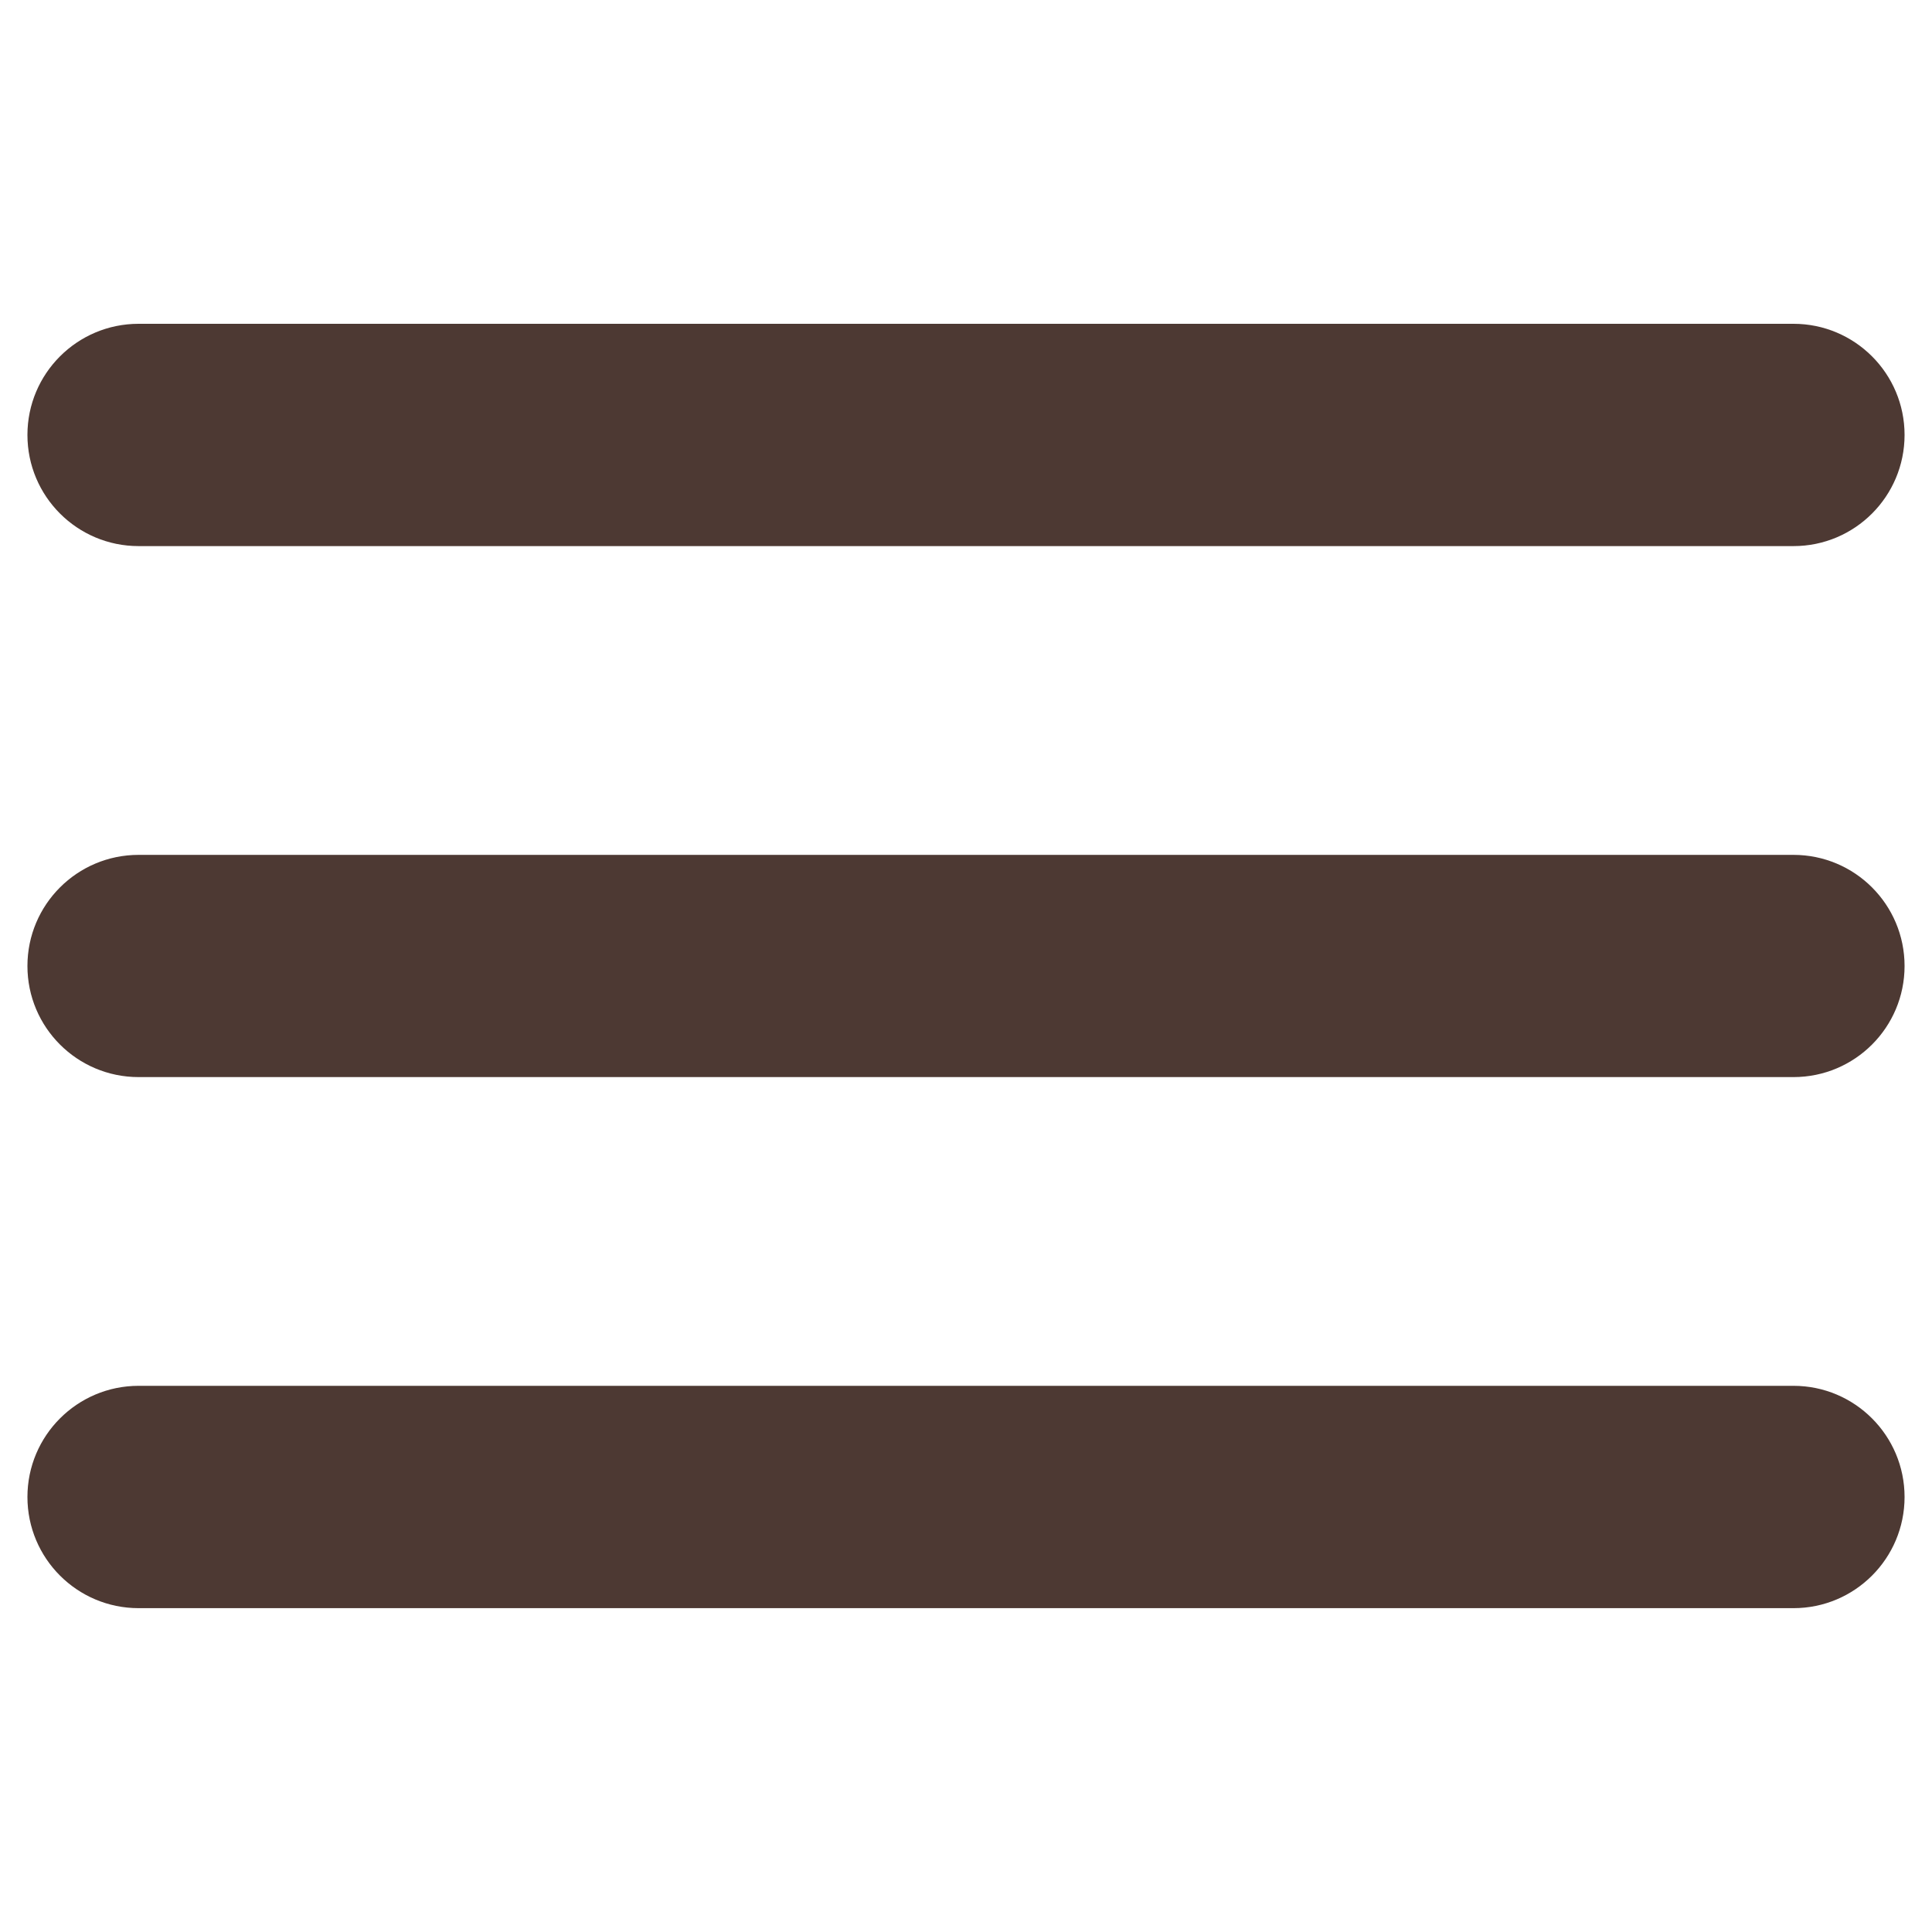
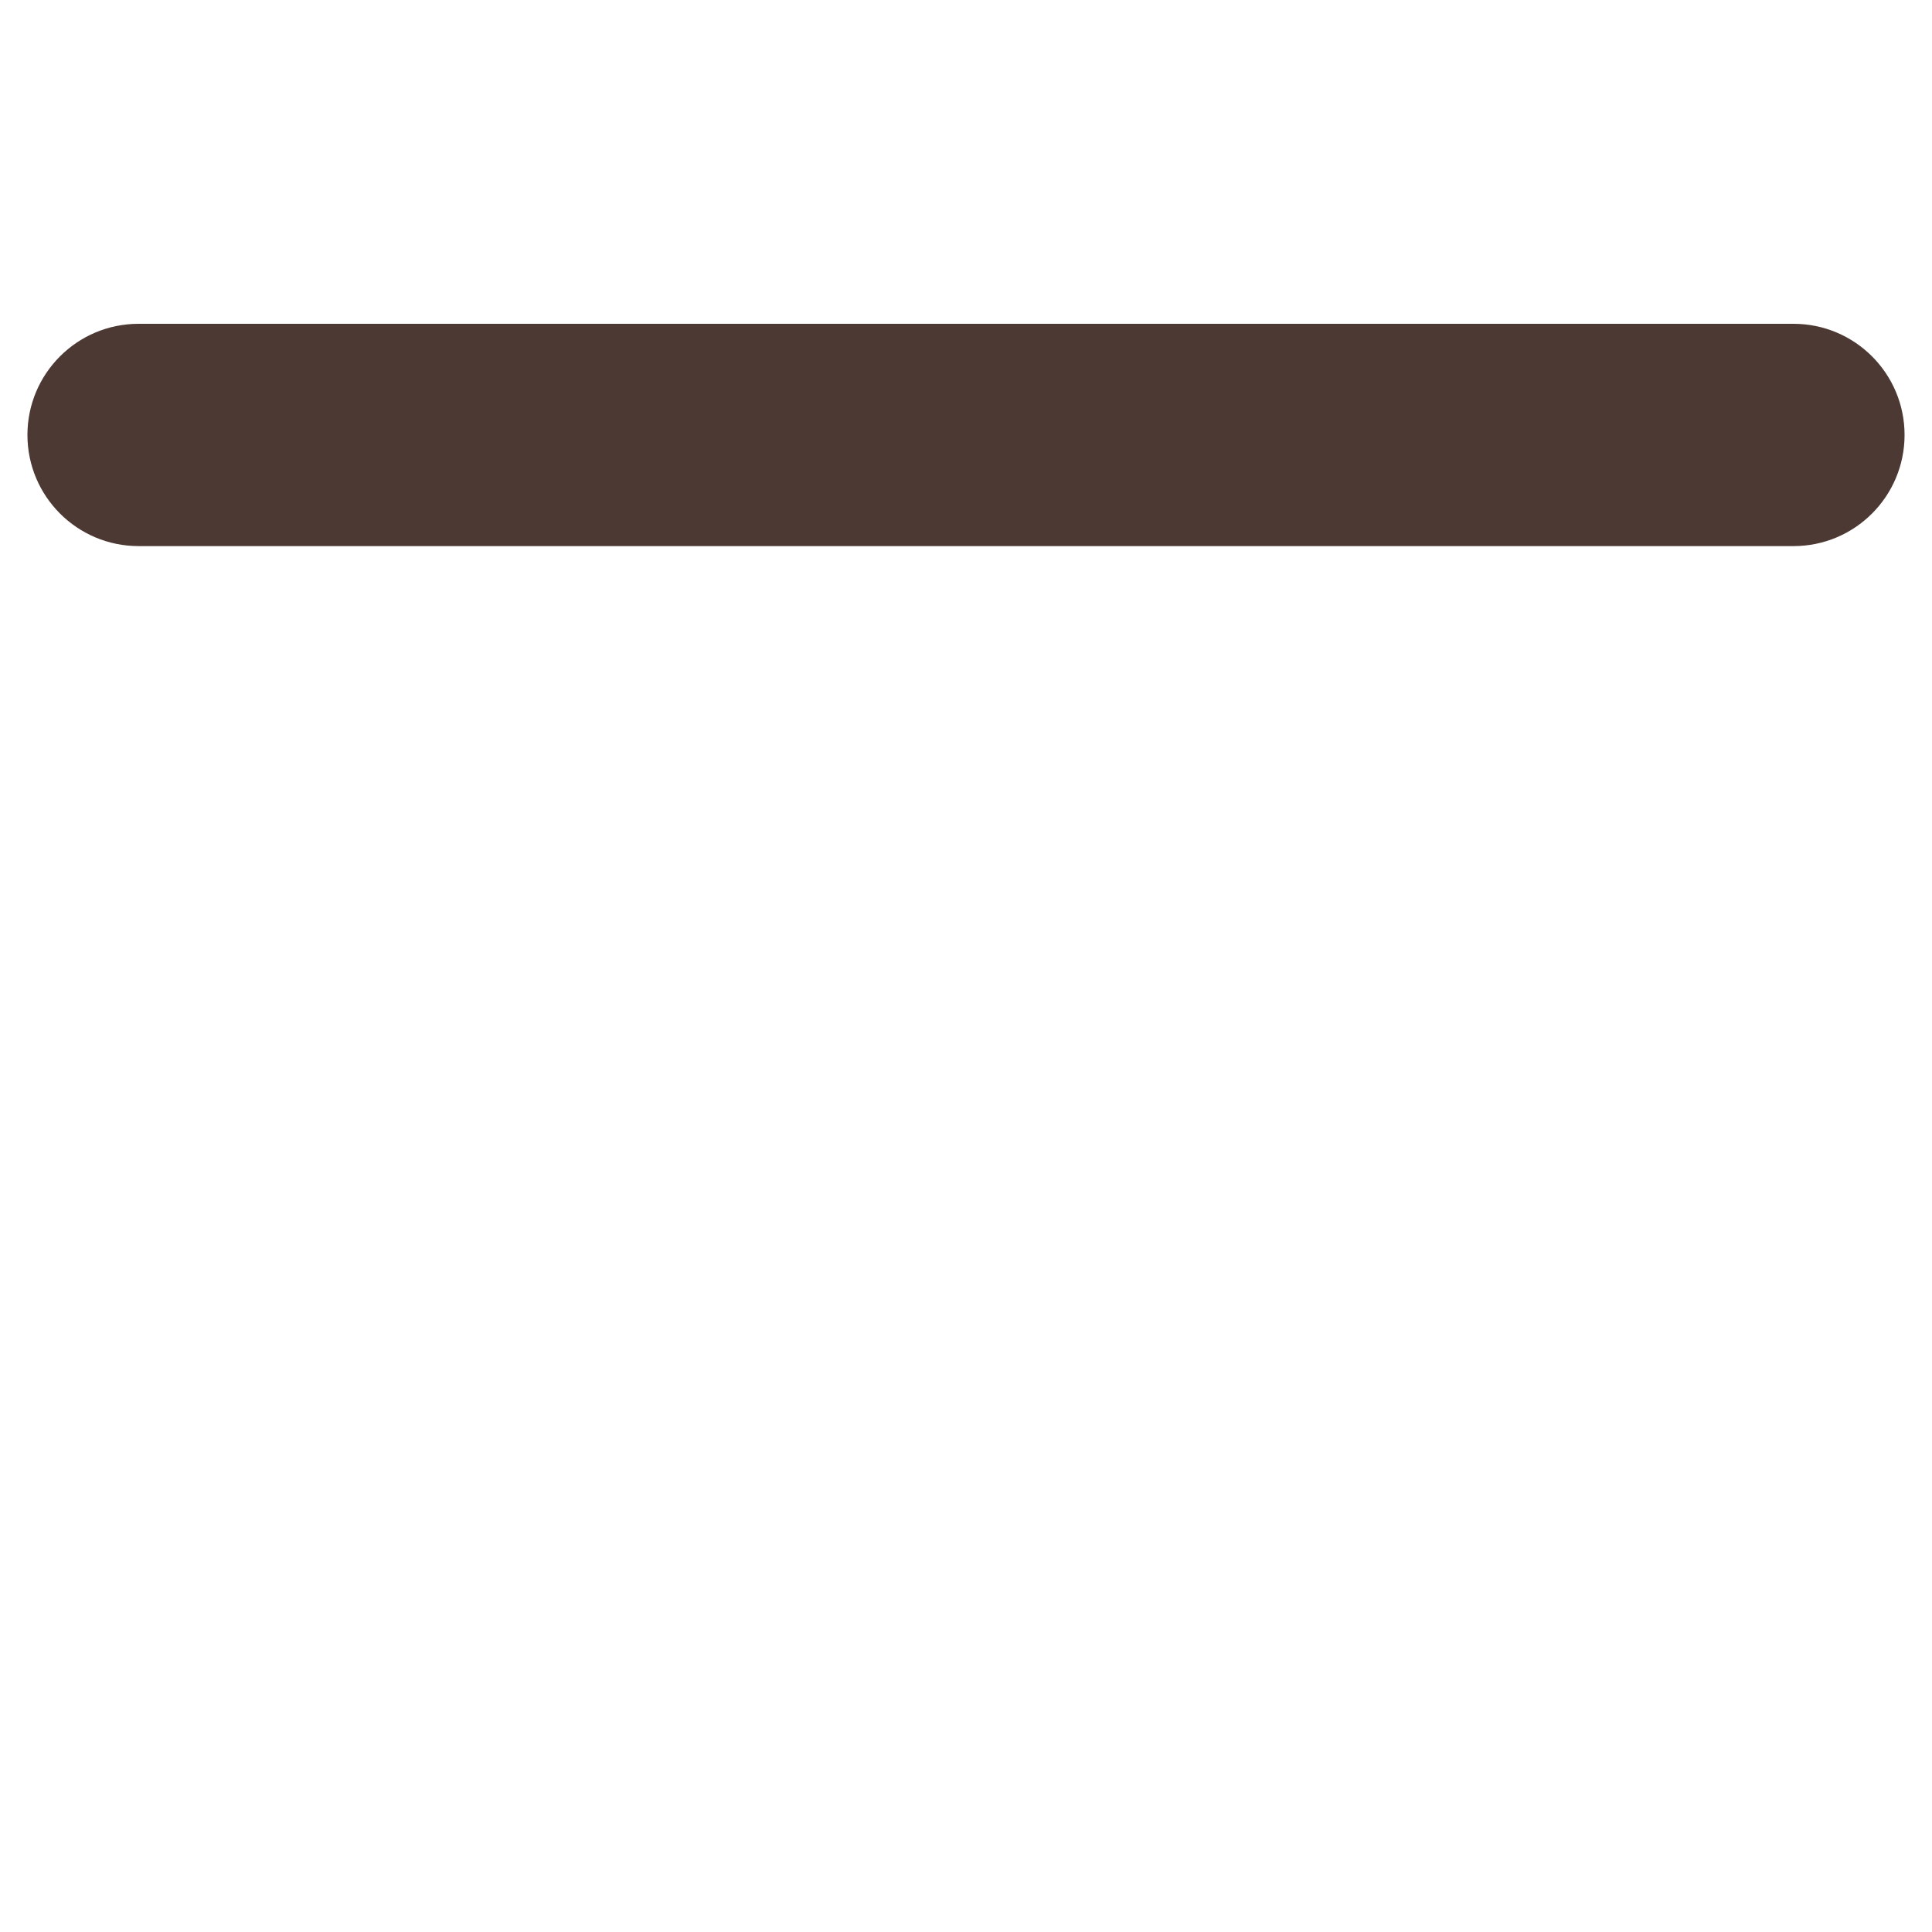
<svg xmlns="http://www.w3.org/2000/svg" version="1.2" baseProfile="tiny" id="Livello_1" x="0px" y="0px" width="50px" height="50px" viewBox="0 0 50 50" overflow="inherit" xml:space="preserve">
  <g>
    <path fill="#4D3933" d="M49.29,11.256c0,1.589-1.287,2.877-2.875,2.877H3.587c-1.589,0-2.877-1.288-2.877-2.877l0,0   c0-1.588,1.288-2.876,2.877-2.876h42.828C48.003,8.38,49.29,9.668,49.29,11.256L49.29,11.256z" />
-     <path fill="#4D3933" d="M49.29,25c0,1.588-1.287,2.875-2.875,2.875H3.587c-1.589,0-2.877-1.287-2.877-2.875l0,0   c0-1.589,1.288-2.876,2.877-2.876h42.828C48.003,22.124,49.29,23.411,49.29,25L49.29,25z" />
-     <path fill="#4D3933" d="M49.29,38.742c0,1.589-1.287,2.877-2.875,2.877H3.587c-1.589,0-2.877-1.288-2.877-2.877l0,0   c0-1.587,1.288-2.877,2.877-2.877h42.828C48.003,35.865,49.29,37.155,49.29,38.742L49.29,38.742z" />
  </g>
</svg>